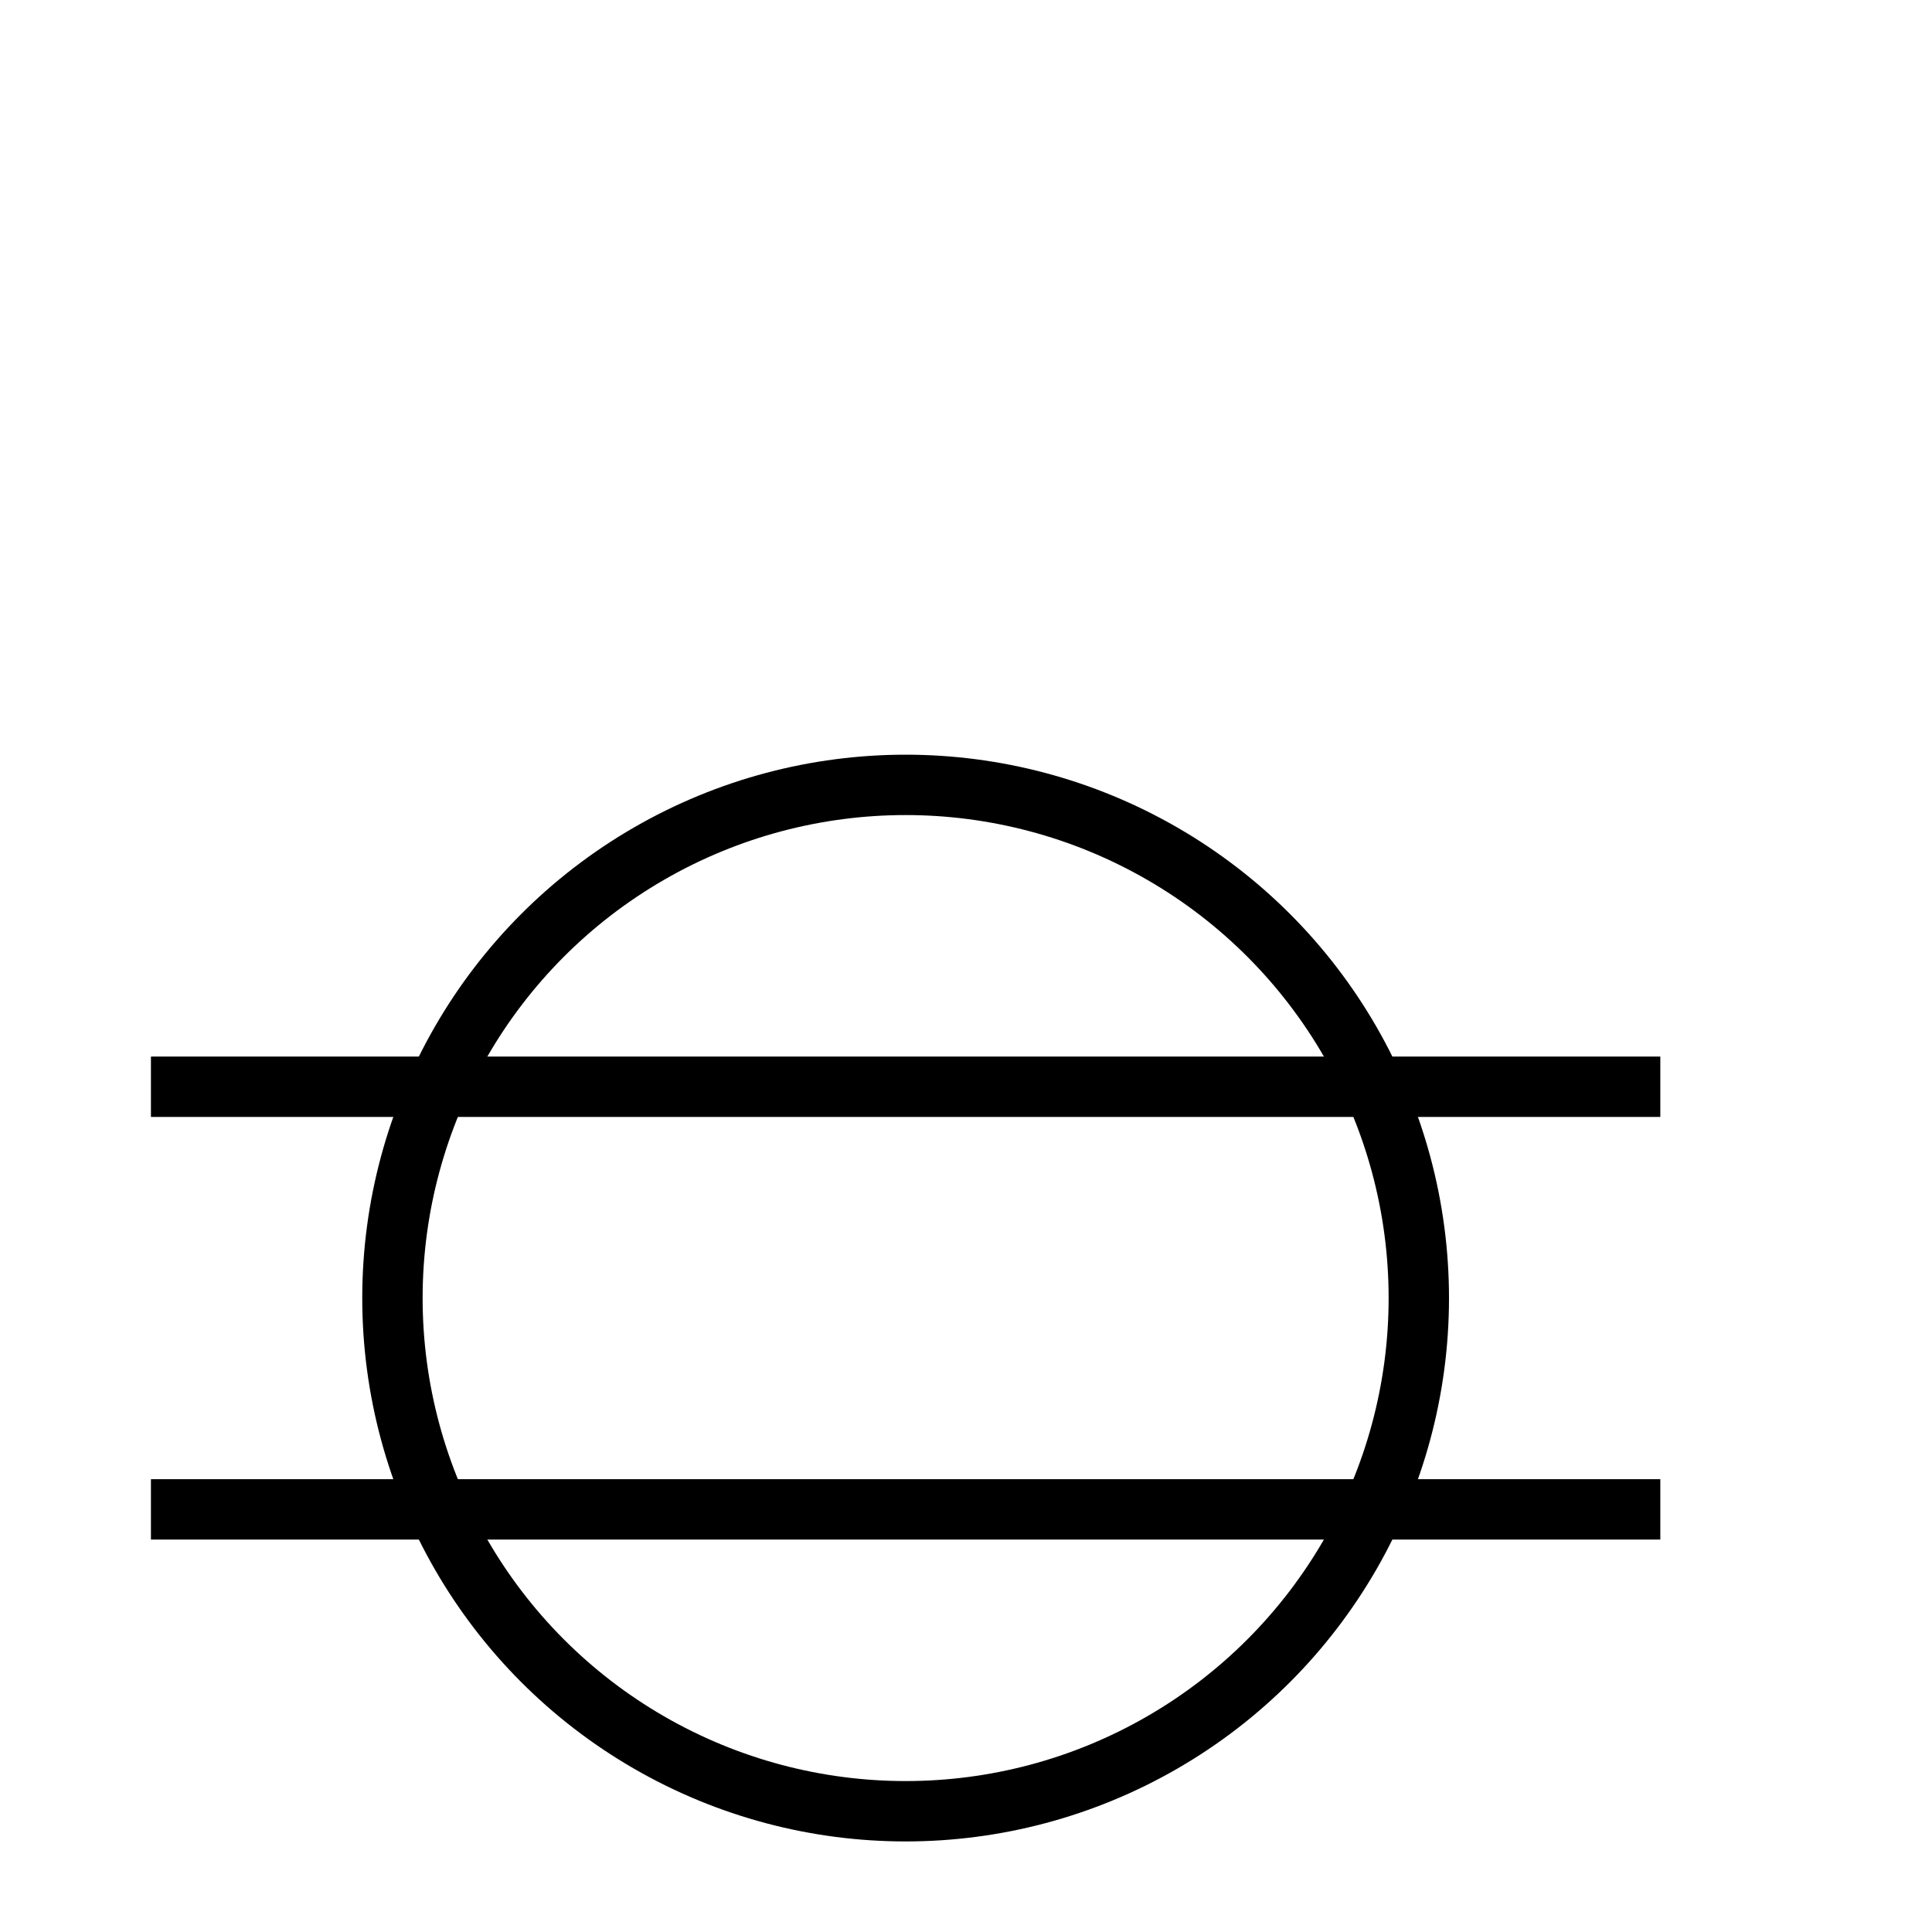
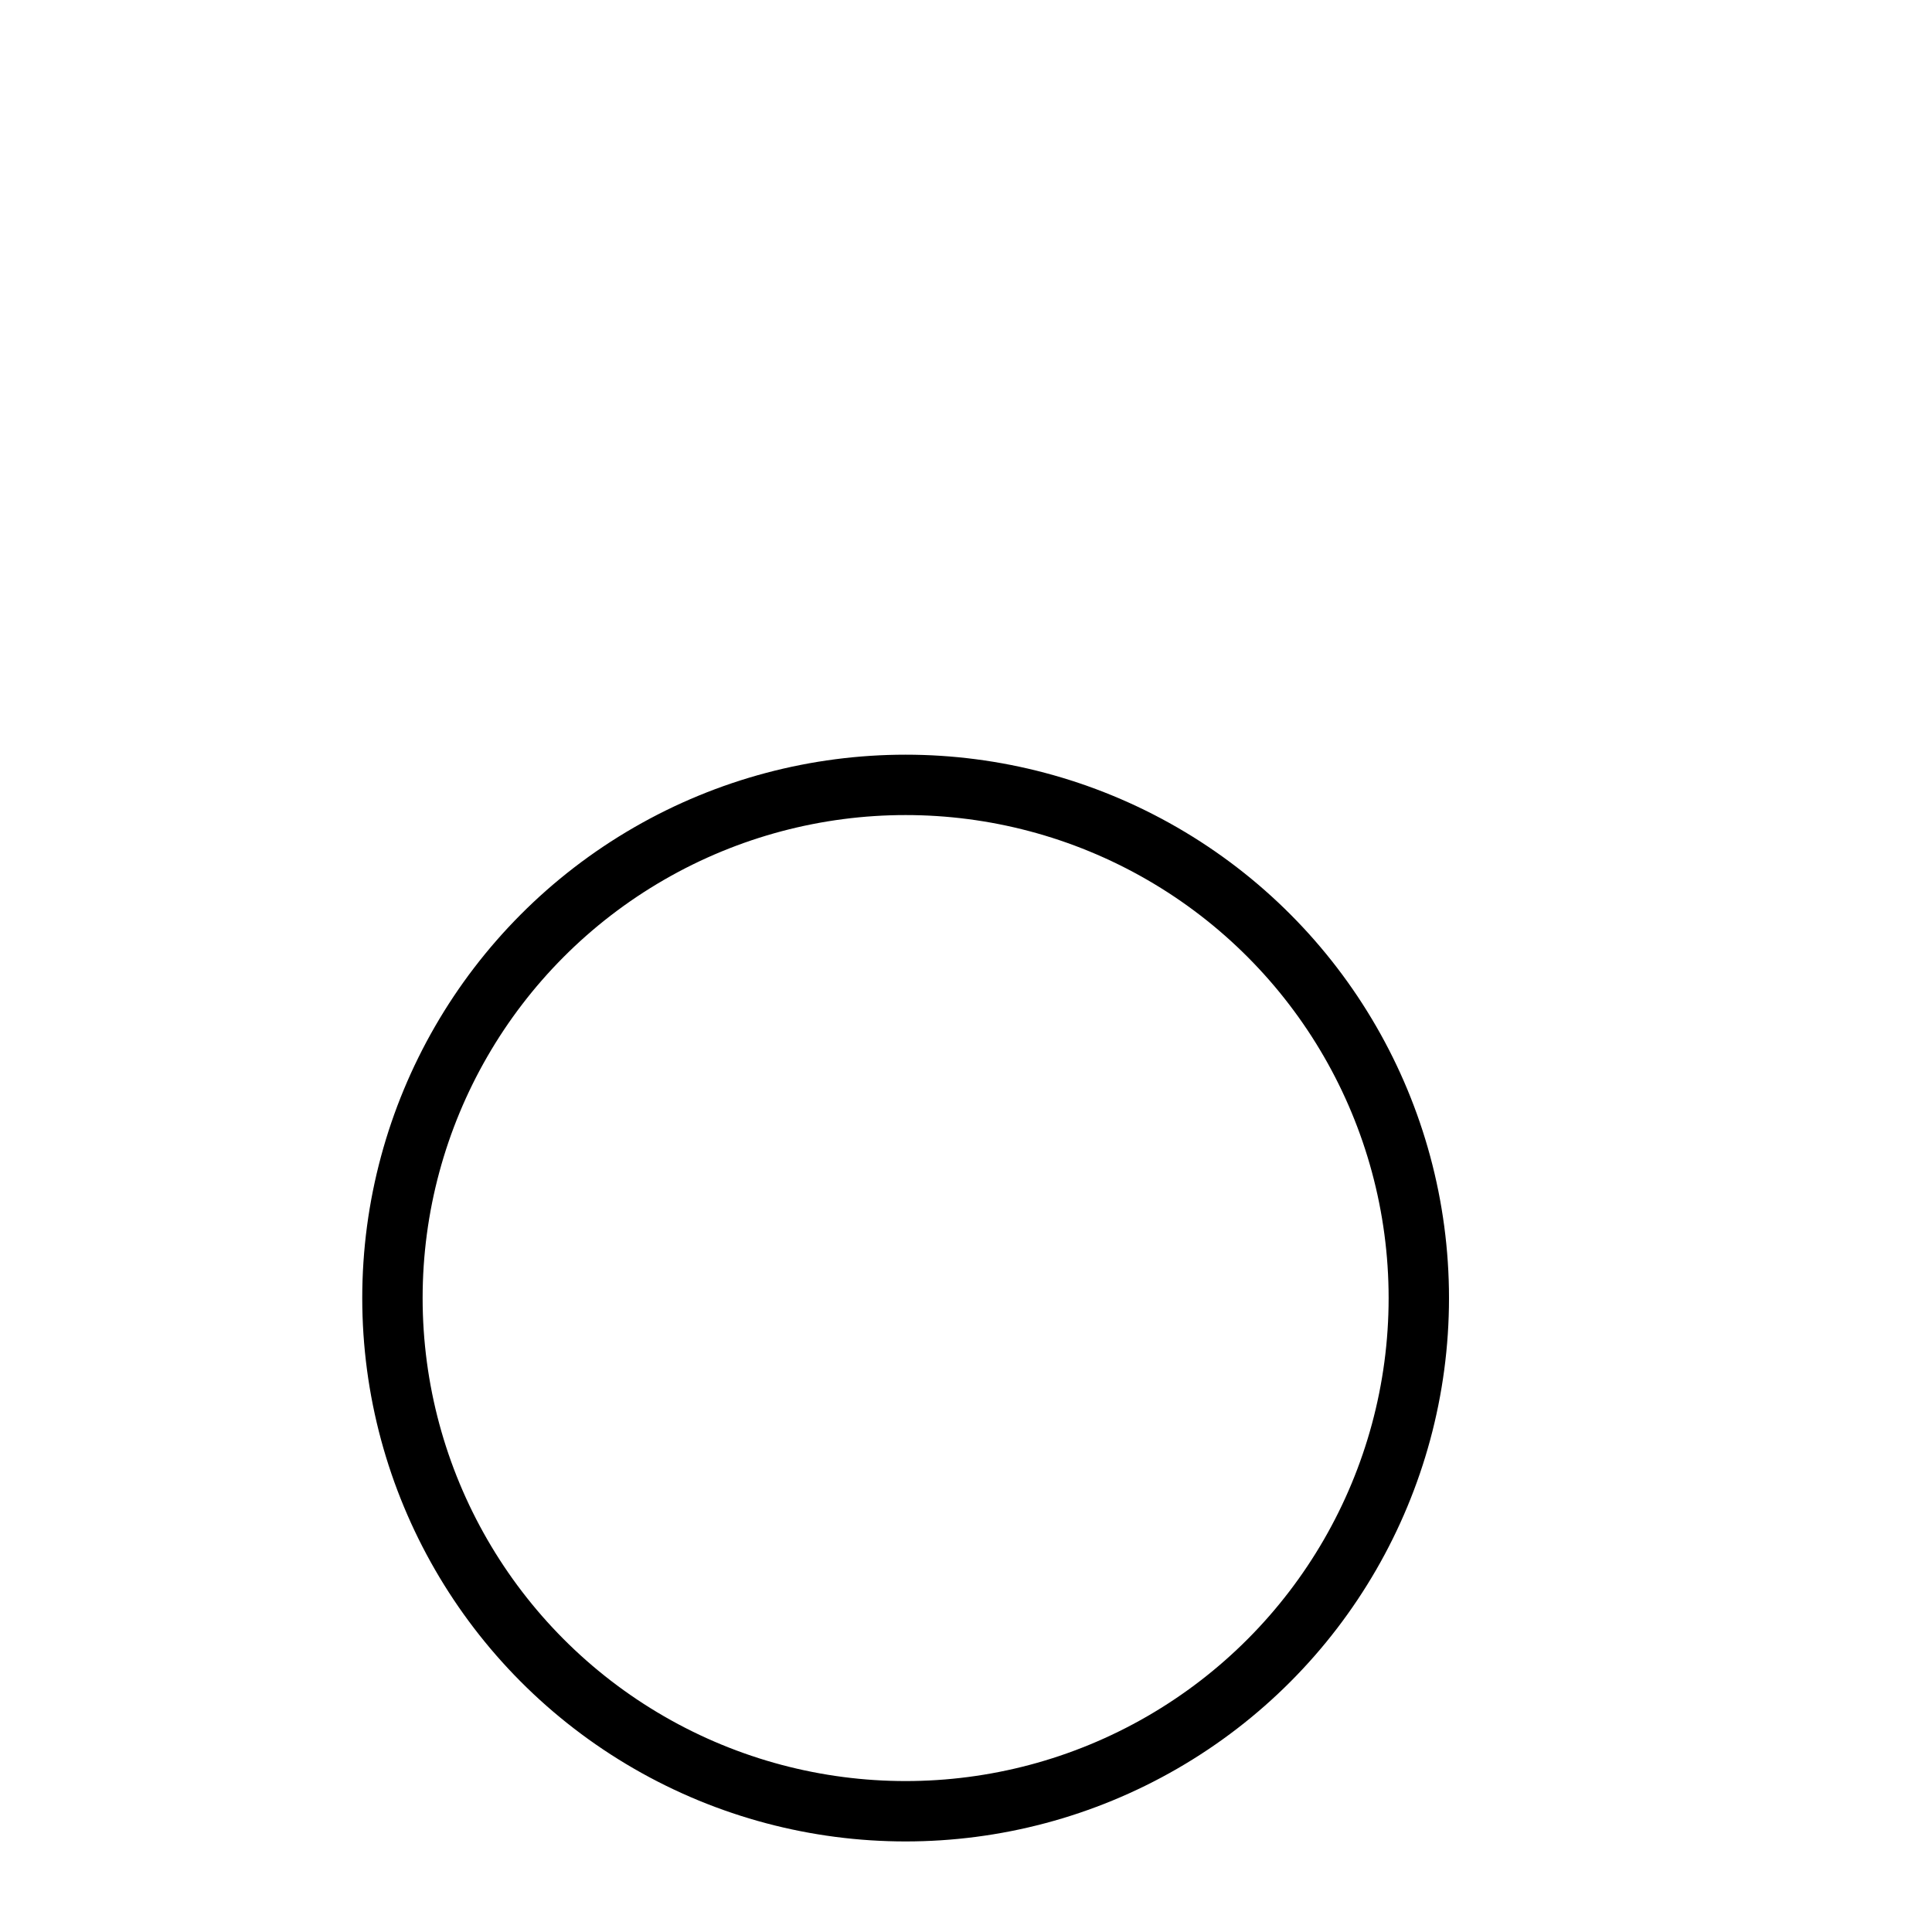
<svg xmlns="http://www.w3.org/2000/svg" width="64" height="64">
  <title>Шов при сварке плавлением с проплавлением верхнего элемента соединения (роликовый шов). Seam Weld - tech drawing chars (FreeCAD) https://freecad-gost.ru</title>
  <g>
-     <path d="m5,36 h50" fill="none" stroke="#000" stroke-width="2" />
-     <path d="m5,50 h50" fill="none" stroke="#000" stroke-width="2" />
    <circle cx="30" cy="43" r="17" fill="none" stroke="#000" stroke-width="2" />
  </g>
</svg>